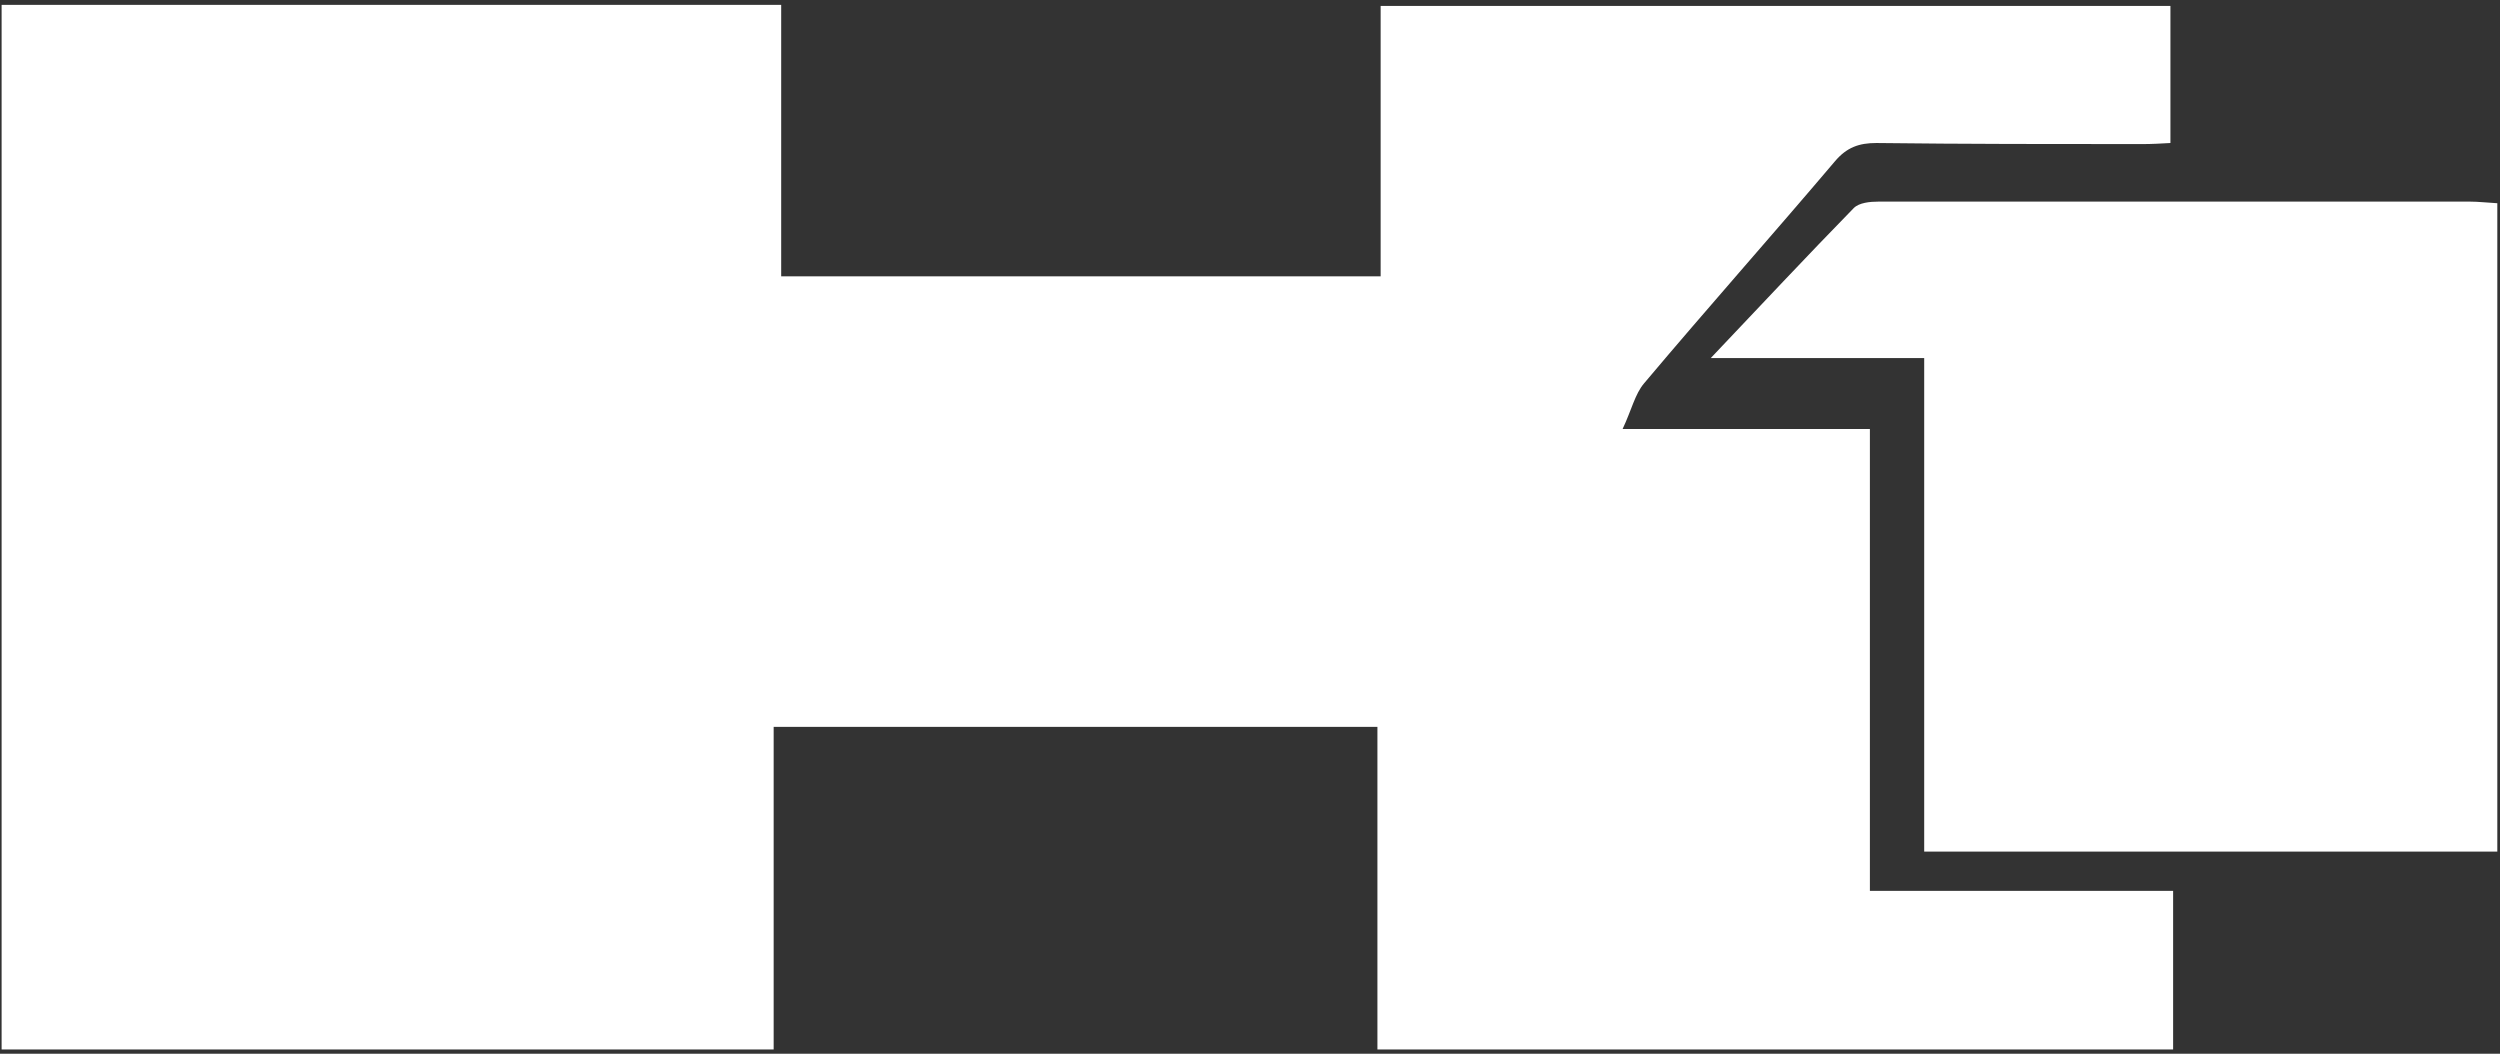
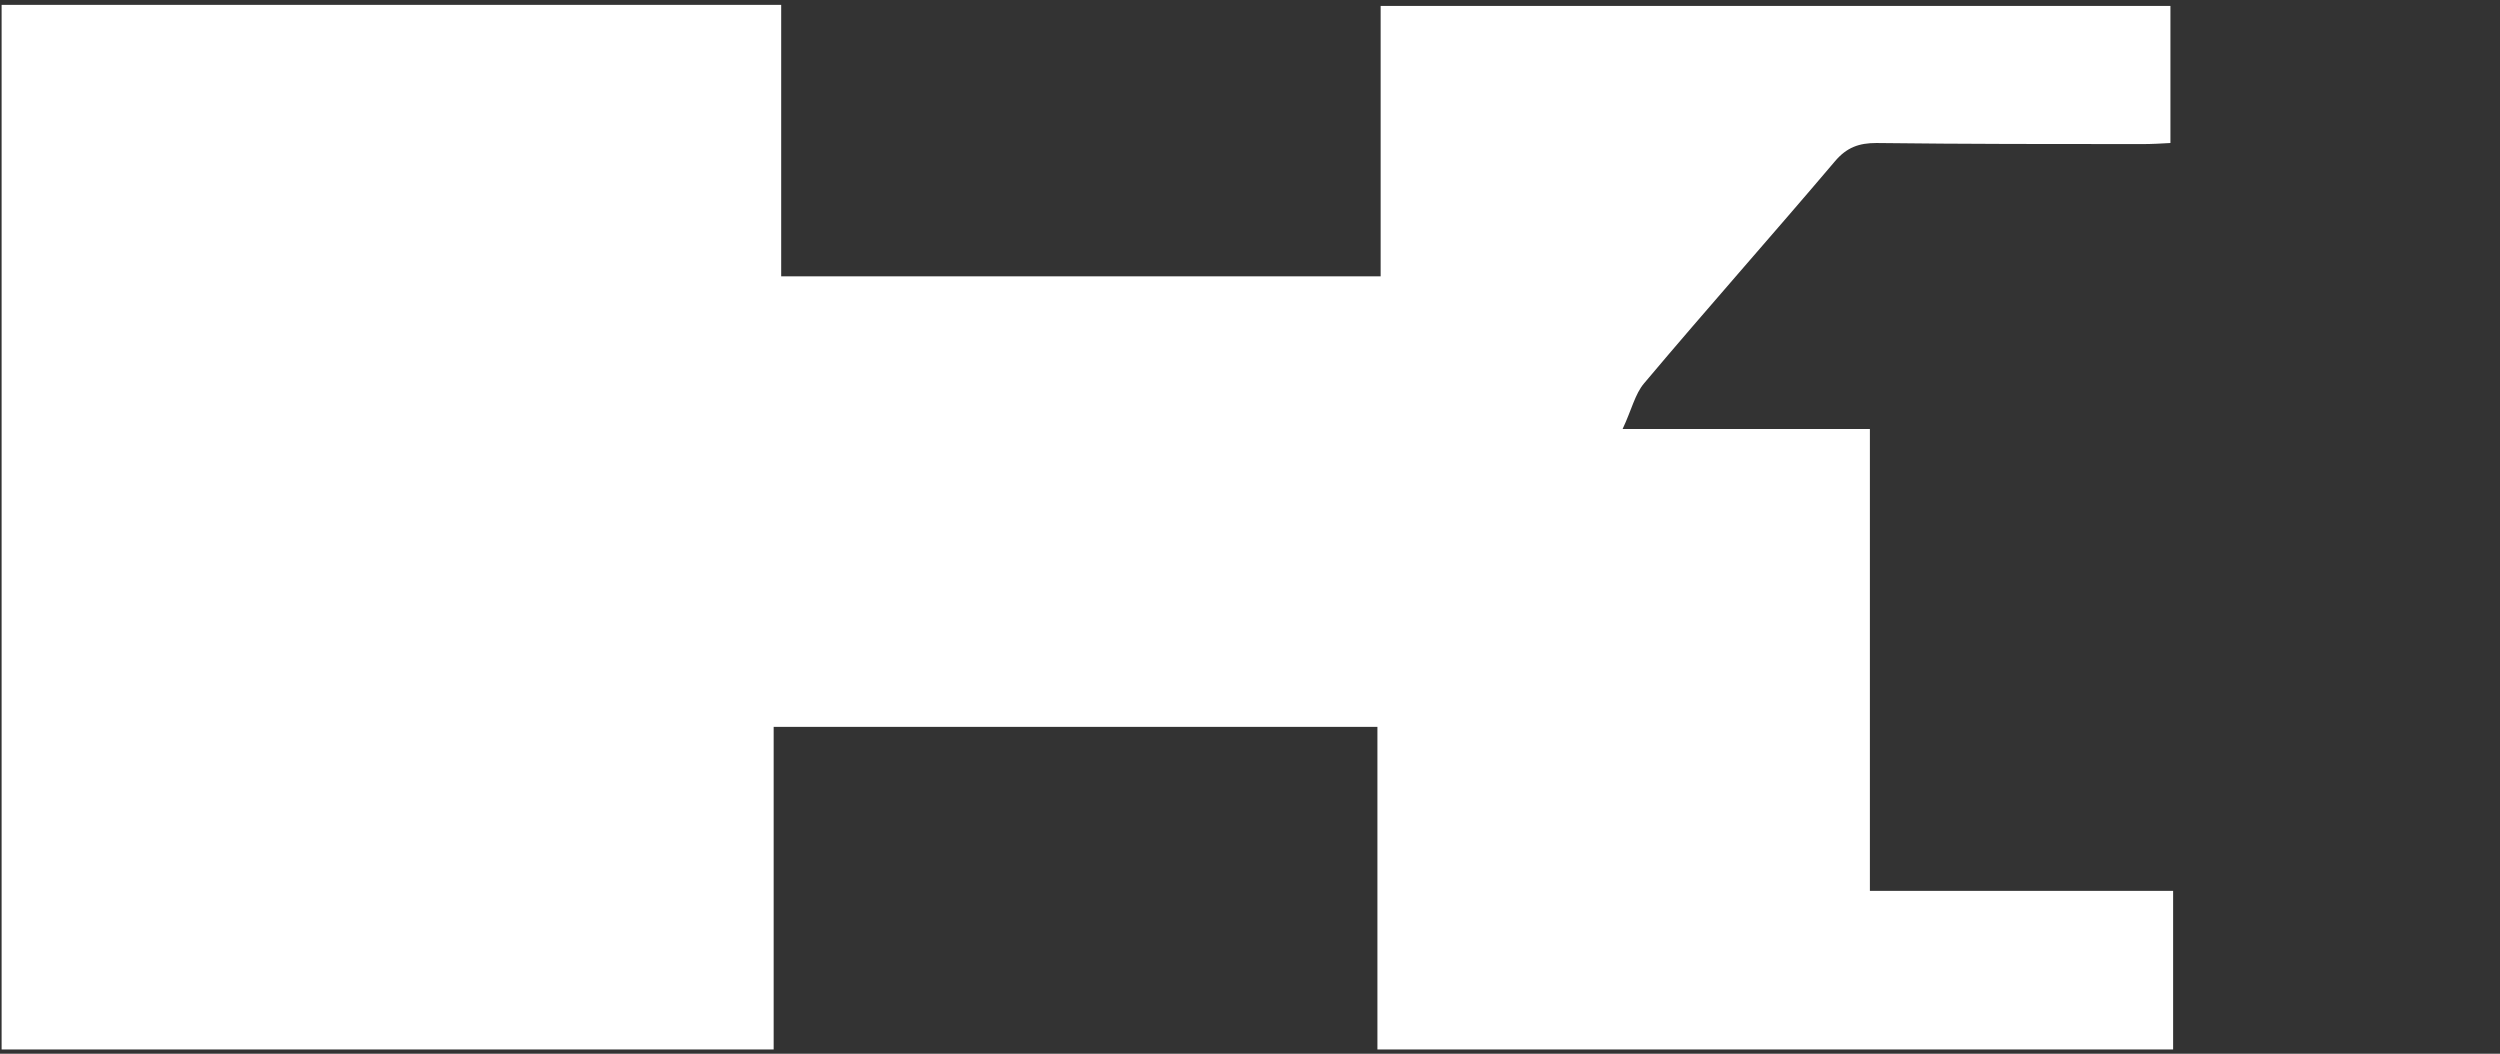
<svg xmlns="http://www.w3.org/2000/svg" width="465" height="196" viewBox="0 0 465 196" fill="none">
  <rect x="0" y="0" width="465" height="196" fill="#333333" stroke="none" />
  <path d="M143.9 135.2C143.9 155.4 143.9 175.2 143.9 195.2C95.8 195.2 48.1 195.2 0.3 195.2C0.3 130.3 0.3 65.7 0.3 0.9C48.7 0.9 96.8 0.9 145.3 0.9C145.3 17.8 145.3 34.4 145.3 51.4C182.7 51.4 219.5 51.4 256.8 51.4C256.8 34.6 256.8 18 256.8 1.1C306 1.1 354.7 1.1 403.7 1.1C403.7 9.4 403.7 17.7 403.7 26.6C402 26.7 400.2 26.8 398.5 26.8C382 26.8 365.5 26.8 349 26.6C345.8 26.6 343.5 27.4 341.3 30C329.6 43.8 317.5 57.4 305.8 71.3C304.1 73.3 303.5 76.2 301.8 79.8C318.1 79.8 332.6 79.8 347.8 79.8C347.8 108.6 347.8 136.8 347.8 165.7C366.9 165.7 385.5 165.7 404.2 165.7C404.2 175.9 404.2 185.4 404.2 195.2C354.7 195.2 305.6 195.2 256.2 195.2C256.2 175.1 256.2 155.3 256.2 135.2C218.7 135.2 181.7 135.2 143.9 135.2Z" fill="white" />
-   <path d="M357.9 66.6C344.6 66.6 332.1 66.6 318.2 66.6C327.6 56.7 336.1 47.6 344.8 38.7C345.8 37.7 347.8 37.5 349.4 37.5C386.1 37.5 422.7 37.5 459.4 37.5C461 37.5 462.6 37.7 464.5 37.8C464.5 78.1 464.5 118.1 464.5 158.4C429.1 158.4 393.7 158.4 357.9 158.4C357.9 128.1 357.9 97.8 357.9 66.6Z" fill="white" />
</svg>